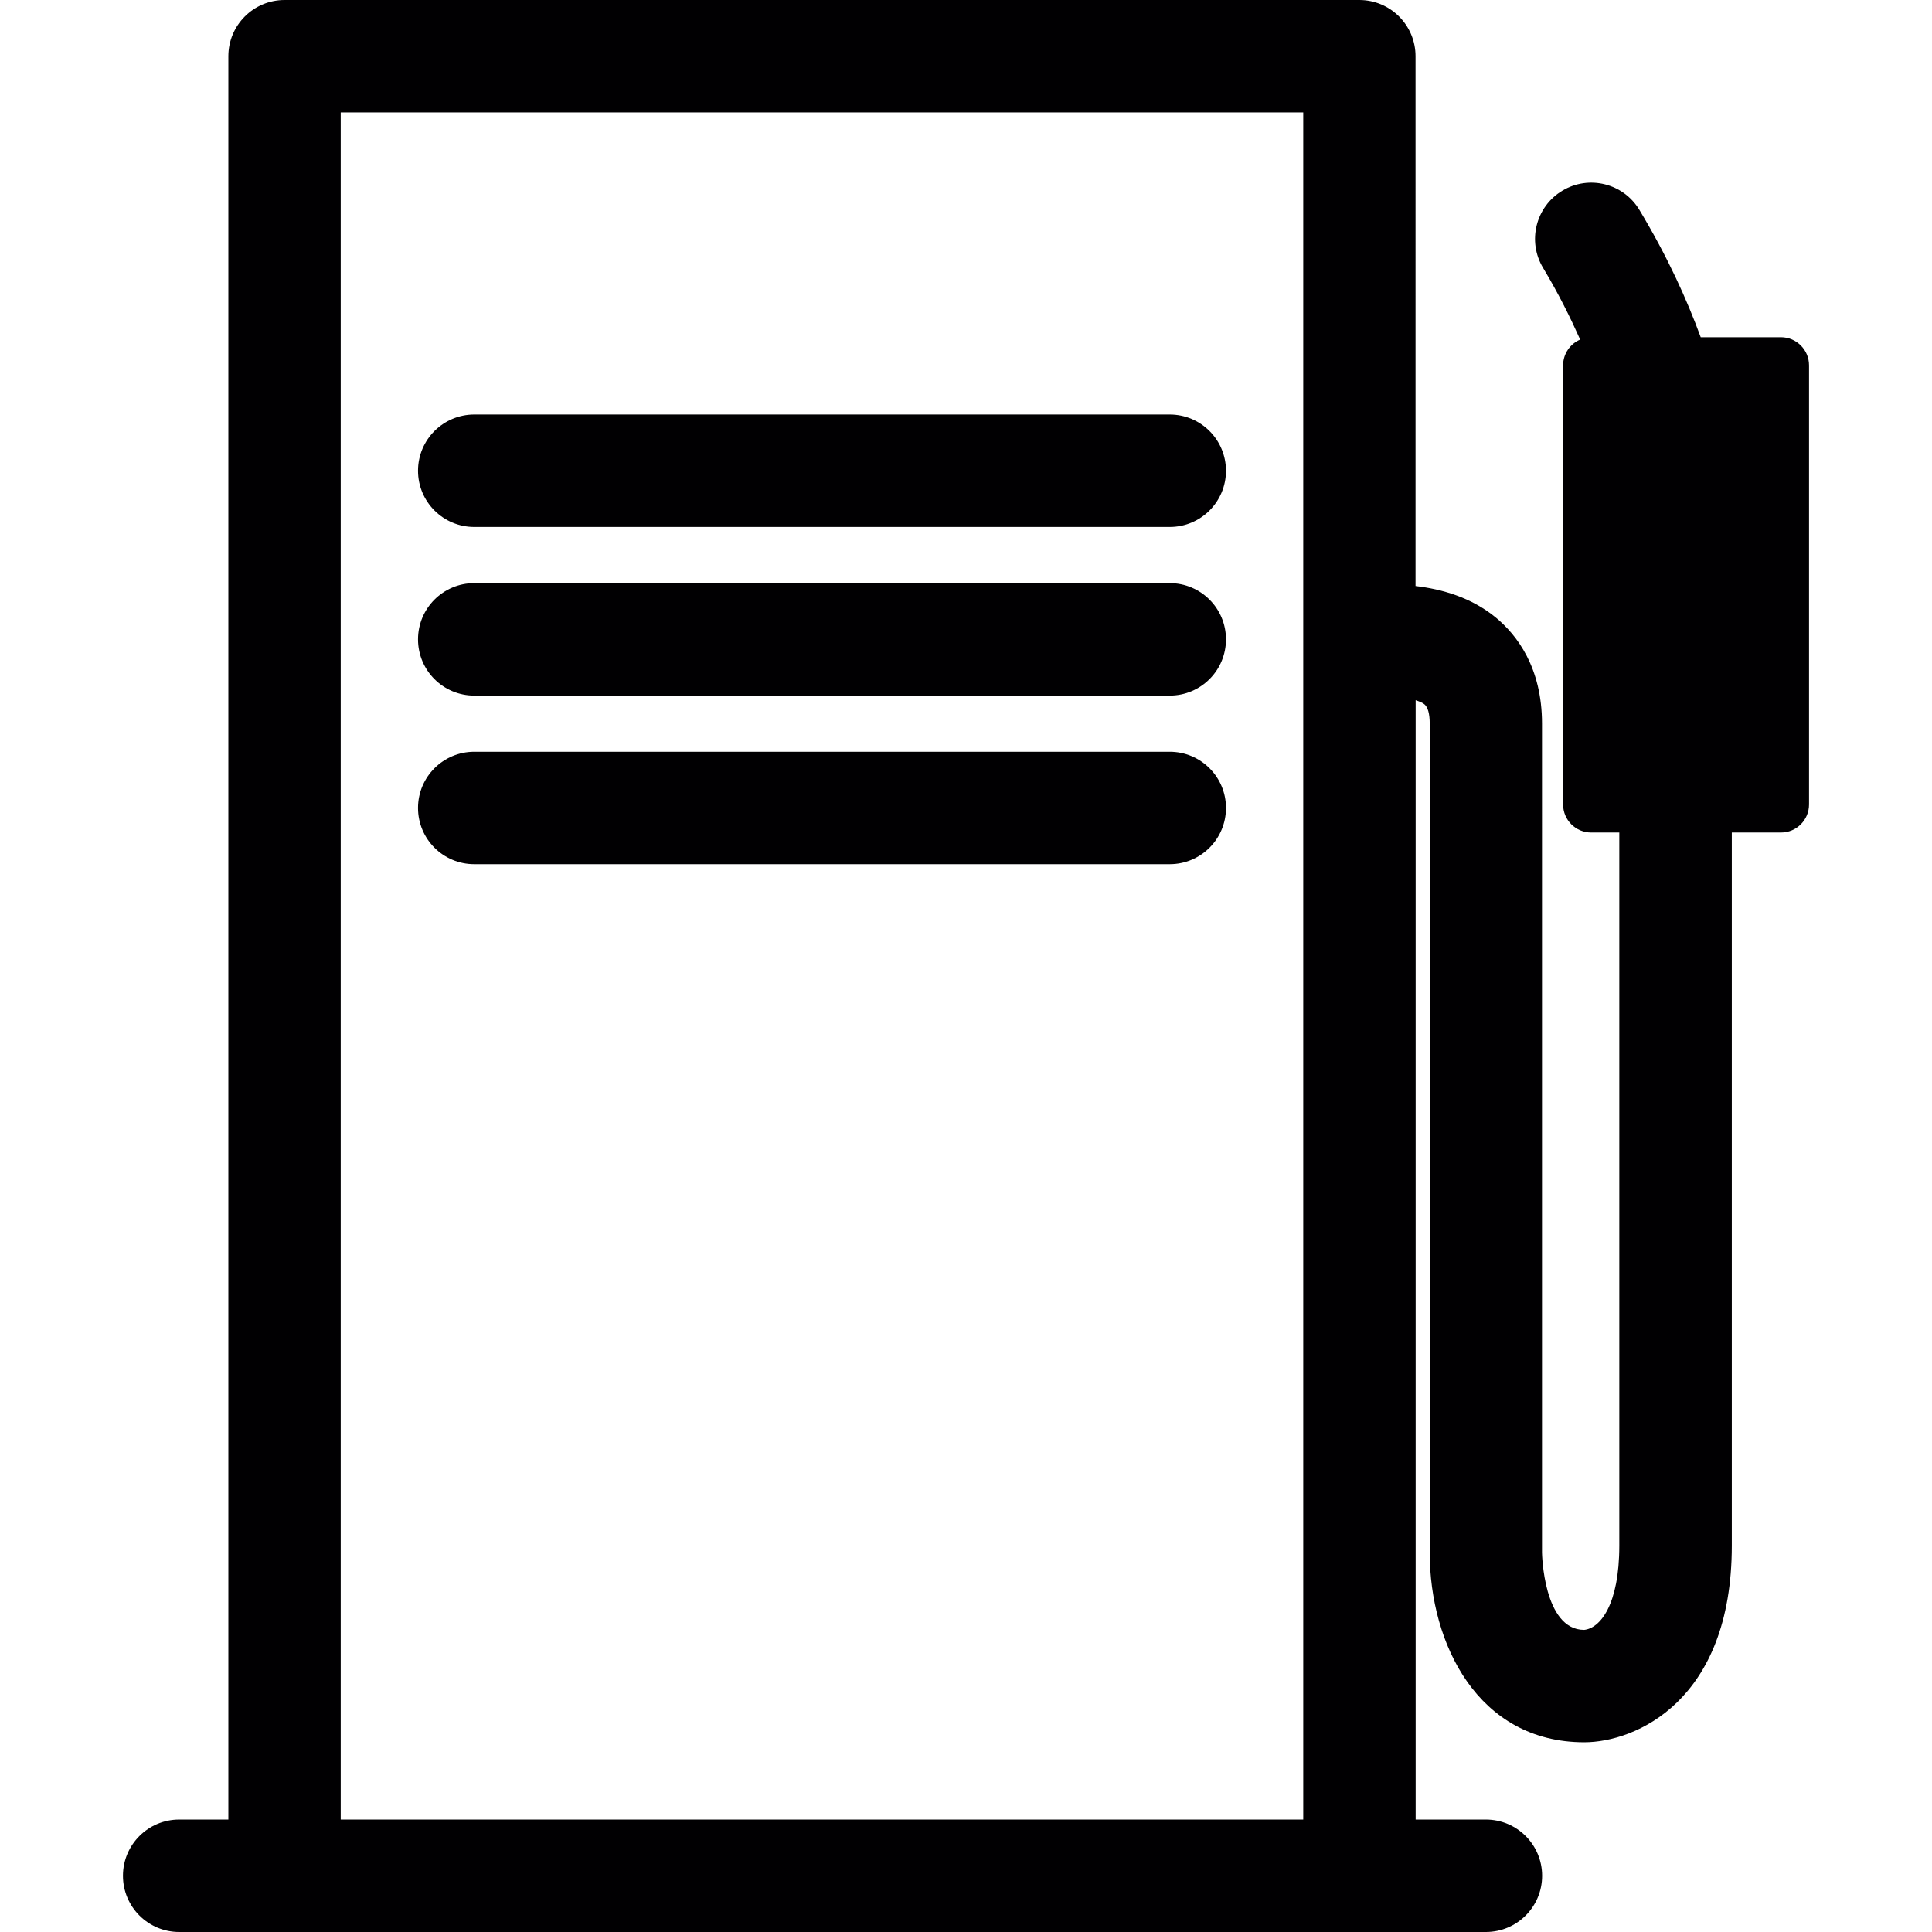
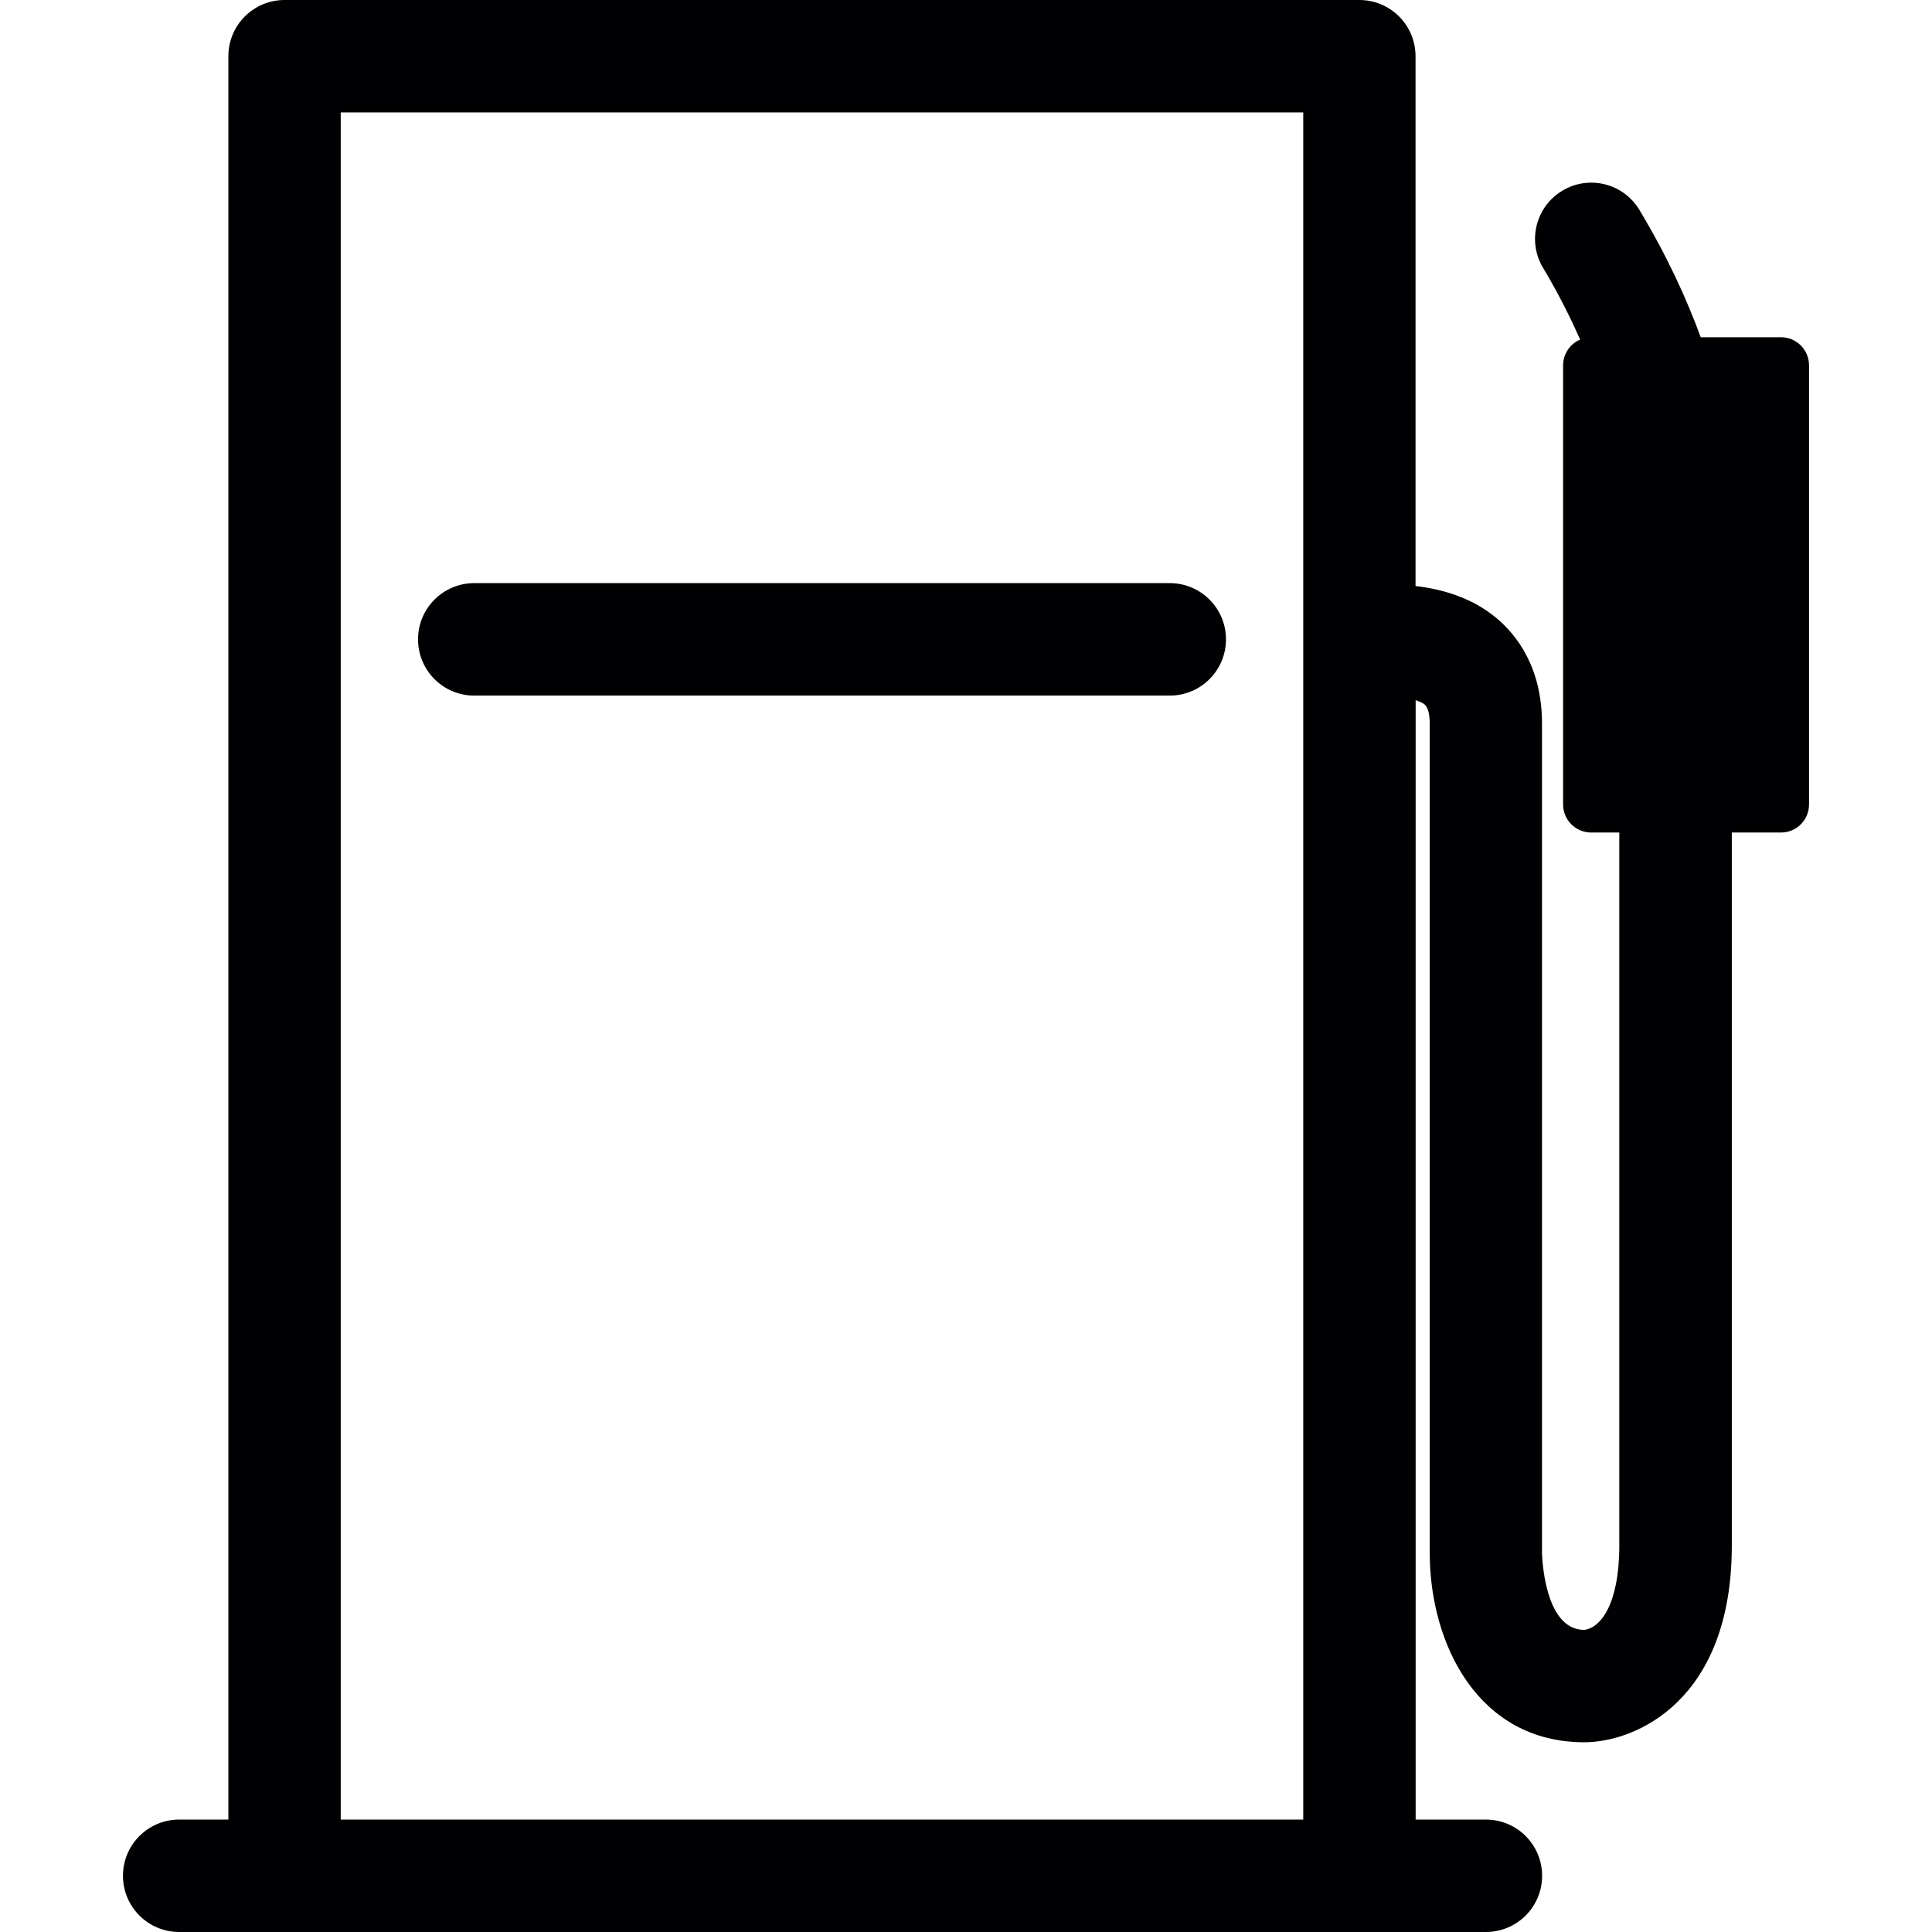
<svg xmlns="http://www.w3.org/2000/svg" height="800px" width="800px" version="1.1" id="Capa_1" viewBox="0 0 291.322 291.322" xml:space="preserve">
  <g>
    <g>
-       <path style="fill:#010002;" d="M176.383,62.506H71.513c-4.678,0-8.479,3.791-8.479,8.479c0,4.678,3.796,8.474,8.479,8.474h104.871    c4.678,0,8.479-3.791,8.479-8.474C184.857,66.297,181.061,62.506,176.383,62.506z" />
      <path style="fill:#010002;" d="M176.383,87.928H71.513c-4.678,0-8.479,3.791-8.479,8.48s3.796,8.479,8.479,8.479h104.871    c4.678,0,8.479-3.791,8.479-8.479S181.061,87.928,176.383,87.928z" />
-       <path style="fill:#010002;" d="M176.383,113.356H71.513c-4.678,0-8.479,3.786-8.479,8.474s3.796,8.479,8.479,8.479h104.871    c4.678,0,8.479-3.791,8.479-8.479S181.061,113.356,176.383,113.356z" />
      <path style="fill:#010002;" d="M268.543,50.85h-12.096c-2.083-5.668-4.95-12.048-9.241-19.189    c-2.404-4.014-7.609-5.325-11.629-2.904c-4.009,2.41-5.314,7.615-2.904,11.629c2.35,3.916,4.101,7.473,5.597,10.818    c-1.507,0.642-2.573,2.143-2.573,3.889v66.21c0,2.344,1.898,4.232,4.237,4.232h4.237v107.519c0,8.98-2.91,12.466-5.298,12.711    c-6.162,0-6.358-11.574-6.358-11.65V109.113c0-8.469-3.791-13.375-6.967-15.996c-3.699-3.046-8.137-4.286-12.102-4.754V8.48    c0-4.683-3.791-8.48-8.474-8.48H42.909c-4.678,0-8.474,3.791-8.474,8.48v265.889h-7.413c-4.683,0-8.48,3.791-8.48,8.479    c0,4.678,3.791,8.474,8.48,8.474h15.888h162.079h19.064c4.683,0,8.479-3.791,8.479-8.474s-3.791-8.479-8.479-8.479h-10.59V105.583    c0.517,0.174,1.012,0.354,1.327,0.62c0.522,0.446,0.794,1.425,0.794,2.91v125.001c0,13.777,7.294,28.599,23.306,28.599    c7.691,0,22.246-6.201,22.246-29.659V125.534h7.413c2.344,0,4.232-1.893,4.232-4.232v-66.21    C272.78,52.748,270.887,50.85,268.543,50.85z M51.377,274.368V16.954h145.136v257.415    C196.513,274.368,51.377,274.368,51.377,274.368z" />
    </g>
  </g>
</svg>